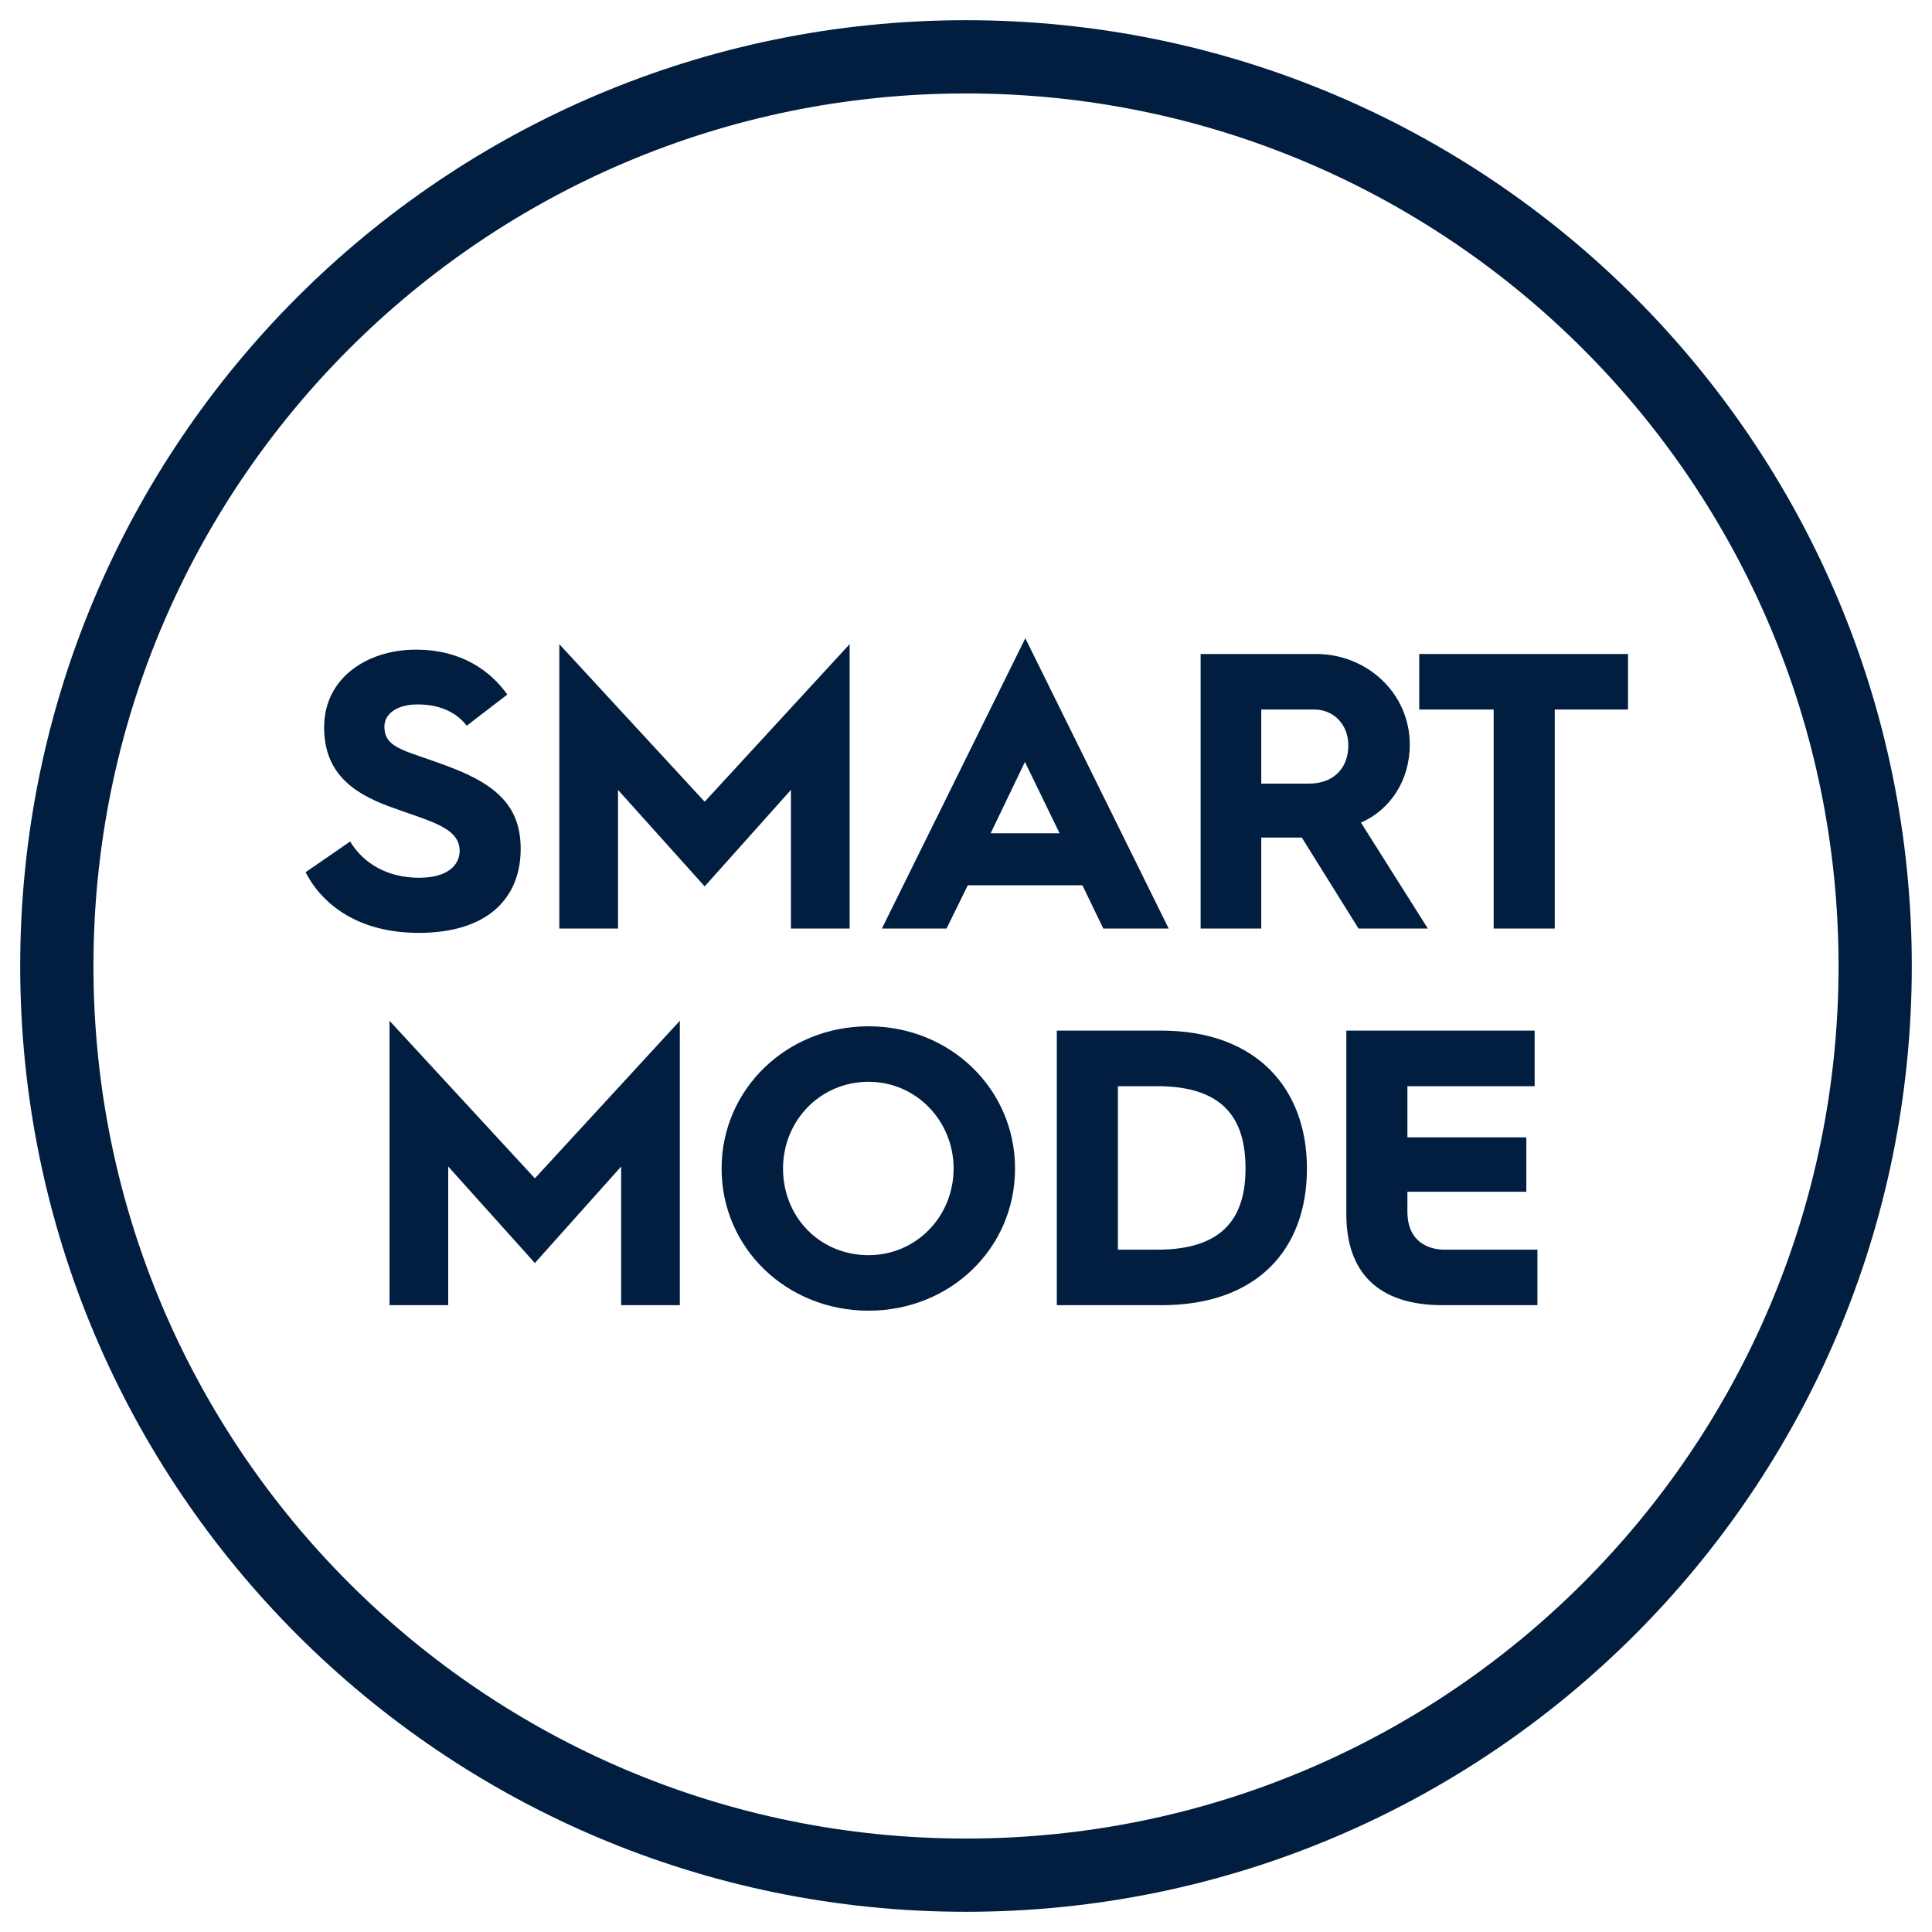
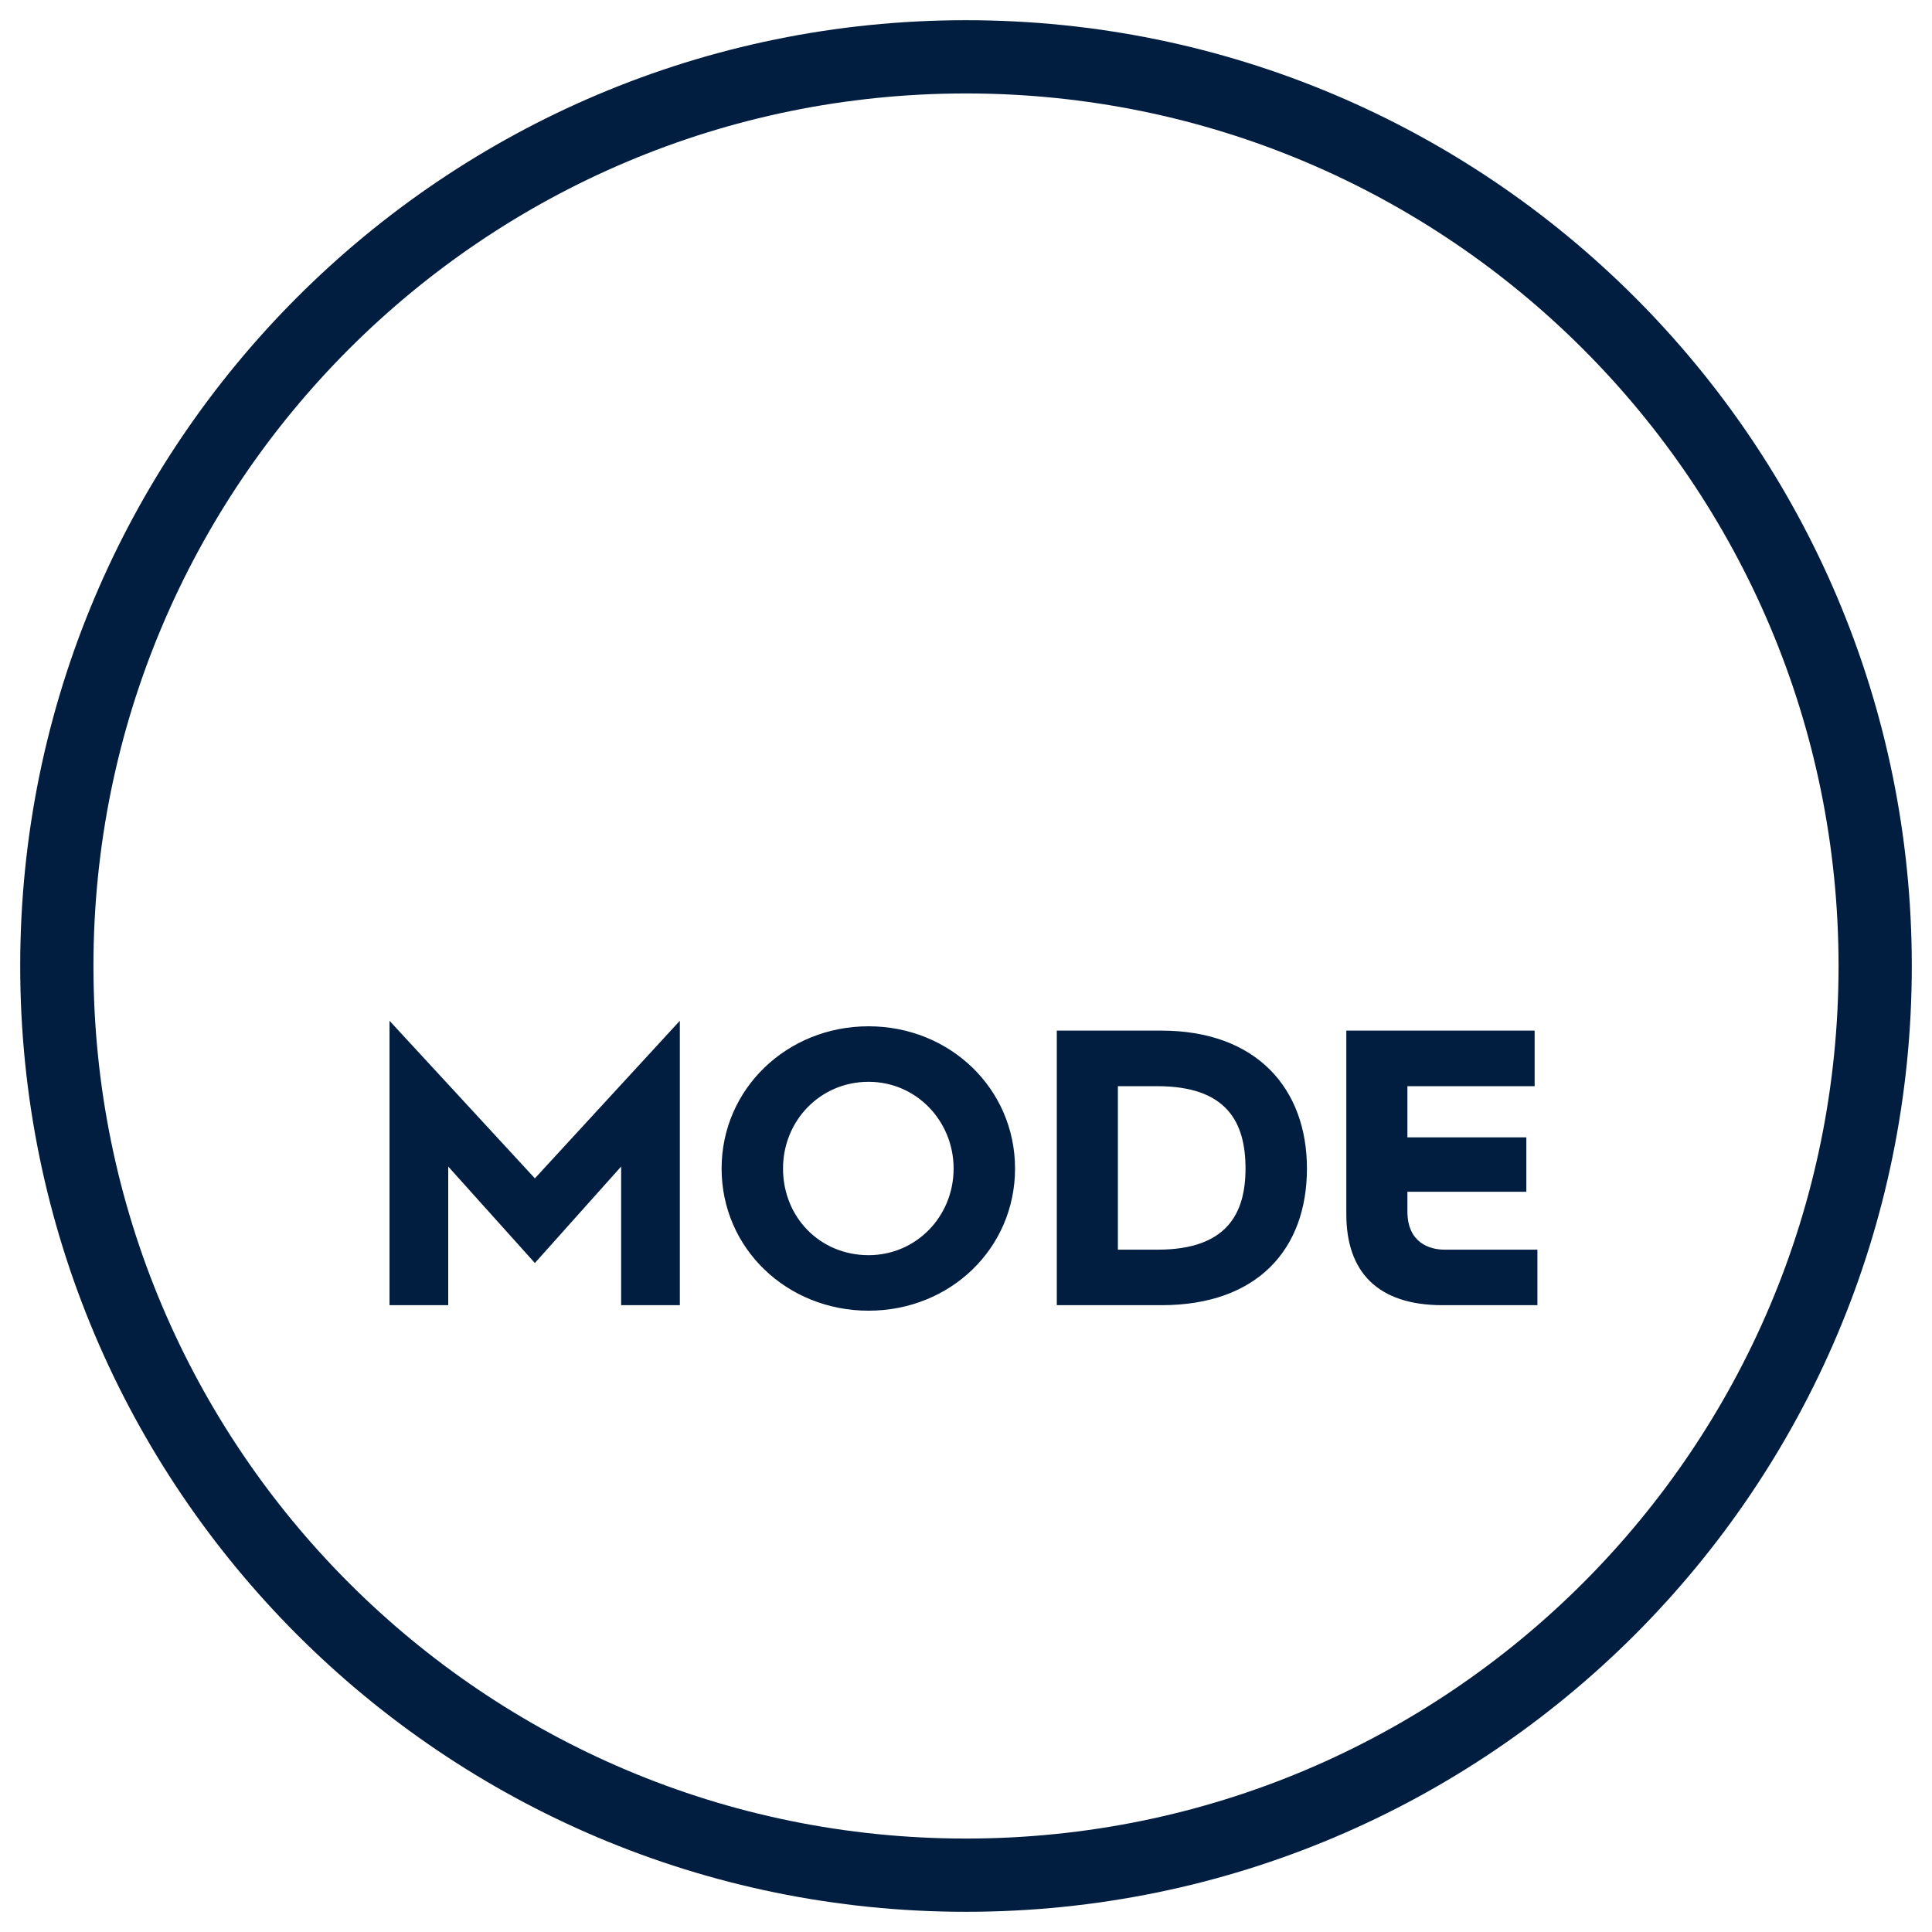
<svg xmlns="http://www.w3.org/2000/svg" width="34px" height="34px" viewBox="0 0 34 34" version="1.1">
  <title>aircare-pure-sense-icon-blue</title>
  <g id="Page-1" stroke="none" stroke-width="1" fill="none" fill-rule="evenodd">
    <g id="aircare-pure-sense-icon-blue" transform="translate(1, 1)">
      <path d="M32,16 C32,7.163 24.837,0 16,0 C7.163,0 0,7.163 0,16 C0,24.837 7.163,32 16,32 C24.837,32 32,24.837 32,16 Z" id="Stroke-1" stroke="#011E41" stroke-width="1.289" />
-       <path d="M6.368,15.417 C7.595,15.417 8.163,14.793 8.163,13.941 C8.163,13.248 7.81,12.839 6.936,12.506 C6.146,12.201 5.765,12.187 5.765,11.785 C5.765,11.563 5.987,11.397 6.347,11.397 C6.763,11.397 7.04,11.549 7.214,11.771 L7.928,11.223 C7.637,10.814 7.131,10.433 6.319,10.433 C5.46,10.433 4.704,10.932 4.704,11.799 C4.704,12.575 5.176,12.949 5.869,13.199 C6.541,13.449 7.089,13.553 7.089,13.975 C7.089,14.204 6.902,14.447 6.375,14.447 C5.813,14.447 5.391,14.19 5.162,13.809 L4.378,14.35 C4.677,14.932 5.321,15.417 6.368,15.417 Z M9.876,15.341 L9.876,12.901 L11.401,14.599 L12.919,12.901 L12.919,15.341 L13.952,15.341 L13.952,10.336 L11.401,13.109 L8.843,10.336 L8.843,15.341 L9.876,15.341 Z M15.657,15.341 L16.032,14.579 L18.049,14.579 L18.416,15.341 L19.567,15.341 L17.044,10.232 L14.52,15.341 L15.657,15.341 Z M17.647,13.664 L16.434,13.664 L17.037,12.409 L17.647,13.664 Z M21.196,15.341 L21.196,13.74 L21.91,13.74 L22.908,15.341 L24.128,15.341 L22.95,13.476 C23.463,13.255 23.81,12.735 23.81,12.104 C23.81,11.203 23.061,10.509 22.16,10.509 L20.129,10.509 L20.129,15.341 L21.196,15.341 Z M22.042,12.79 L21.196,12.79 L21.196,11.487 L22.132,11.487 C22.472,11.487 22.728,11.75 22.728,12.118 C22.728,12.527 22.458,12.79 22.042,12.79 Z M26.361,15.341 L26.361,11.487 L27.65,11.487 L27.65,10.509 L23.976,10.509 L23.976,11.487 L25.286,11.487 L25.286,15.341 L26.361,15.341 Z" id="SMART" fill="#011E41" fill-rule="nonzero" />
      <path d="M6.888,21.969 L6.888,19.529 L8.413,21.227 L9.931,19.529 L9.931,21.969 L10.964,21.969 L10.964,16.964 L8.413,19.737 L5.855,16.964 L5.855,21.969 L6.888,21.969 Z M14.285,22.066 C15.72,22.066 16.863,20.971 16.863,19.564 C16.863,18.163 15.72,17.061 14.285,17.061 C12.85,17.061 11.699,18.163 11.699,19.564 C11.699,20.971 12.85,22.066 14.285,22.066 Z M14.285,21.089 C13.432,21.089 12.78,20.423 12.78,19.564 C12.78,18.725 13.432,18.038 14.285,18.038 C15.13,18.038 15.782,18.732 15.782,19.564 C15.782,20.409 15.123,21.089 14.285,21.089 Z M19.442,21.969 C21.127,21.969 22,20.985 22,19.564 C22,18.163 21.12,17.137 19.435,17.137 L17.598,17.137 L17.598,21.969 L19.442,21.969 Z M19.373,20.992 L18.673,20.992 L18.673,18.115 L19.366,18.115 C20.593,18.115 20.919,18.752 20.919,19.564 C20.919,20.354 20.593,20.992 19.373,20.992 Z M26.056,21.969 L26.056,20.992 L24.42,20.992 C24.163,20.992 23.768,20.874 23.768,20.319 L23.768,19.973 L25.861,19.973 L25.861,19.016 L23.768,19.016 L23.768,18.115 L26.007,18.115 L26.007,17.137 L22.693,17.137 L22.693,20.368 C22.693,21.387 23.248,21.969 24.385,21.969 L26.056,21.969 Z" id="MODE" fill="#011E41" fill-rule="nonzero" />
    </g>
  </g>
</svg>